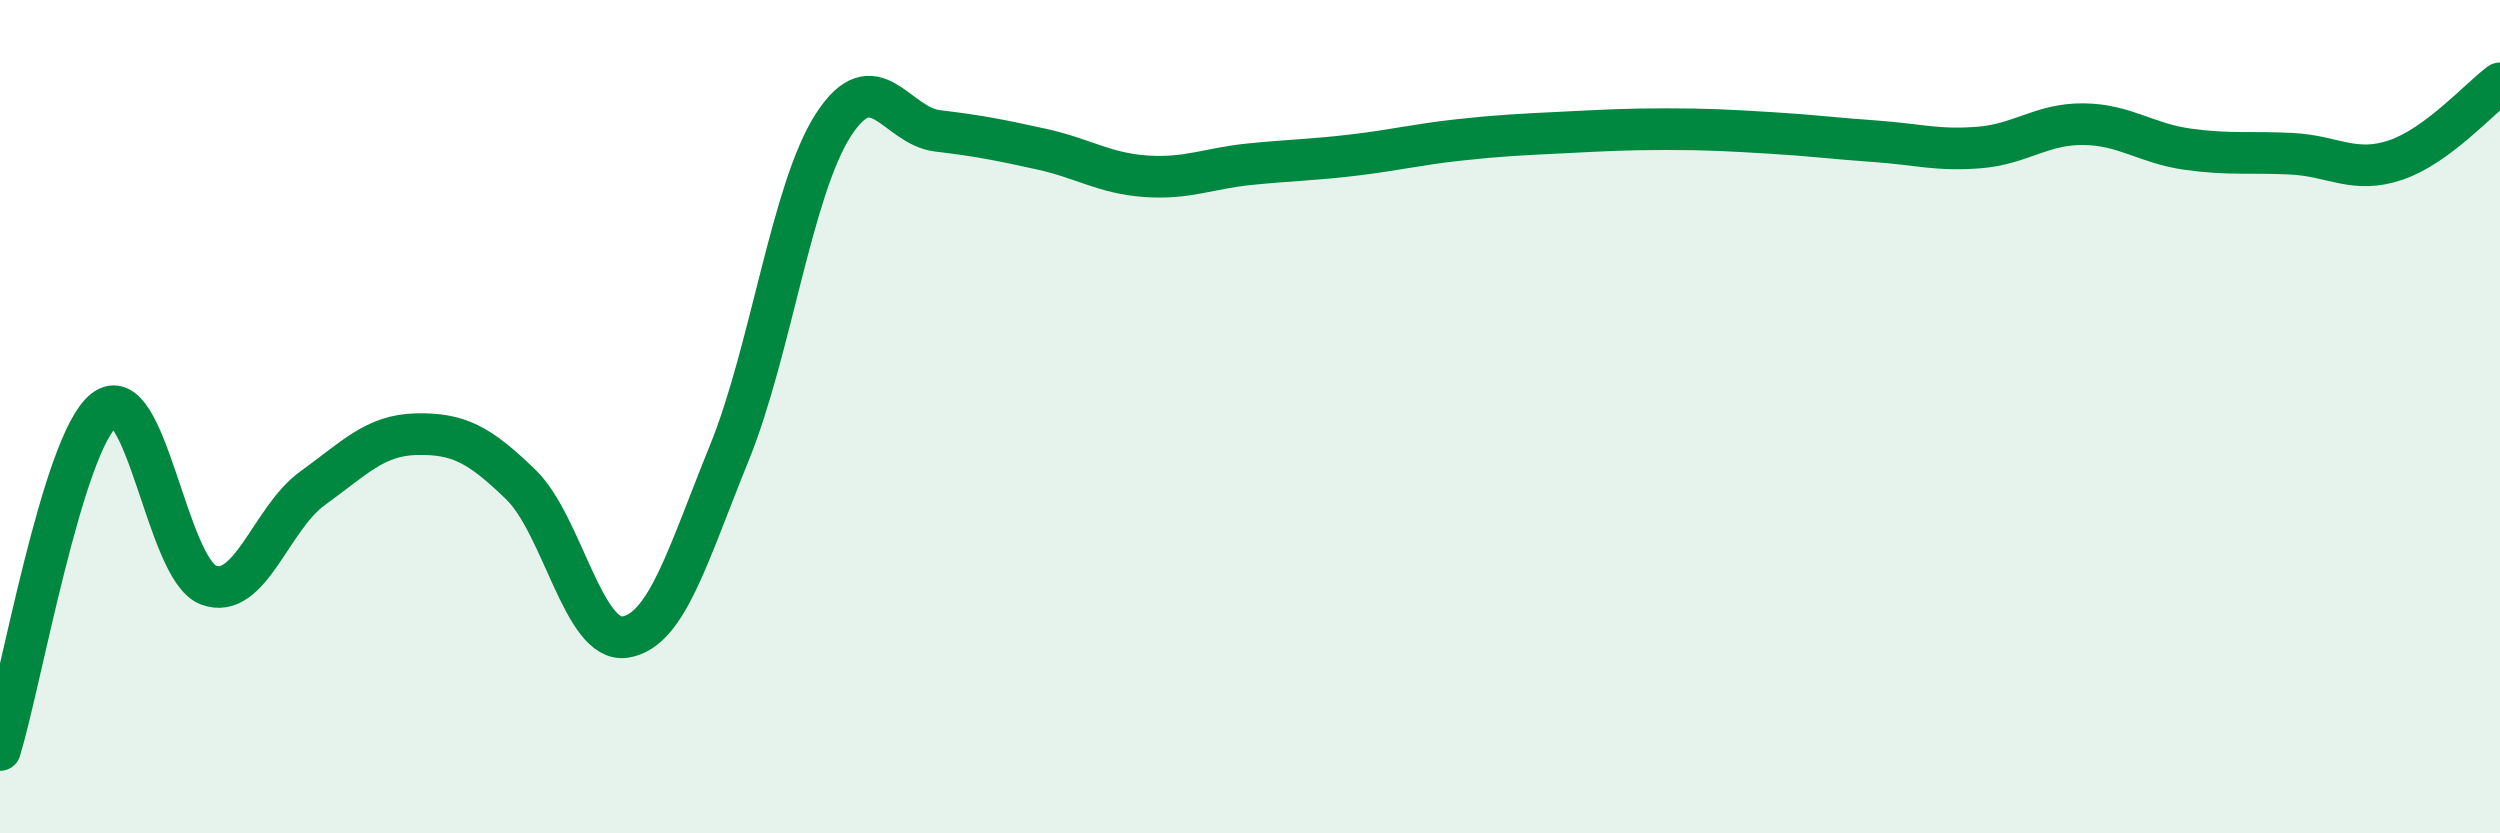
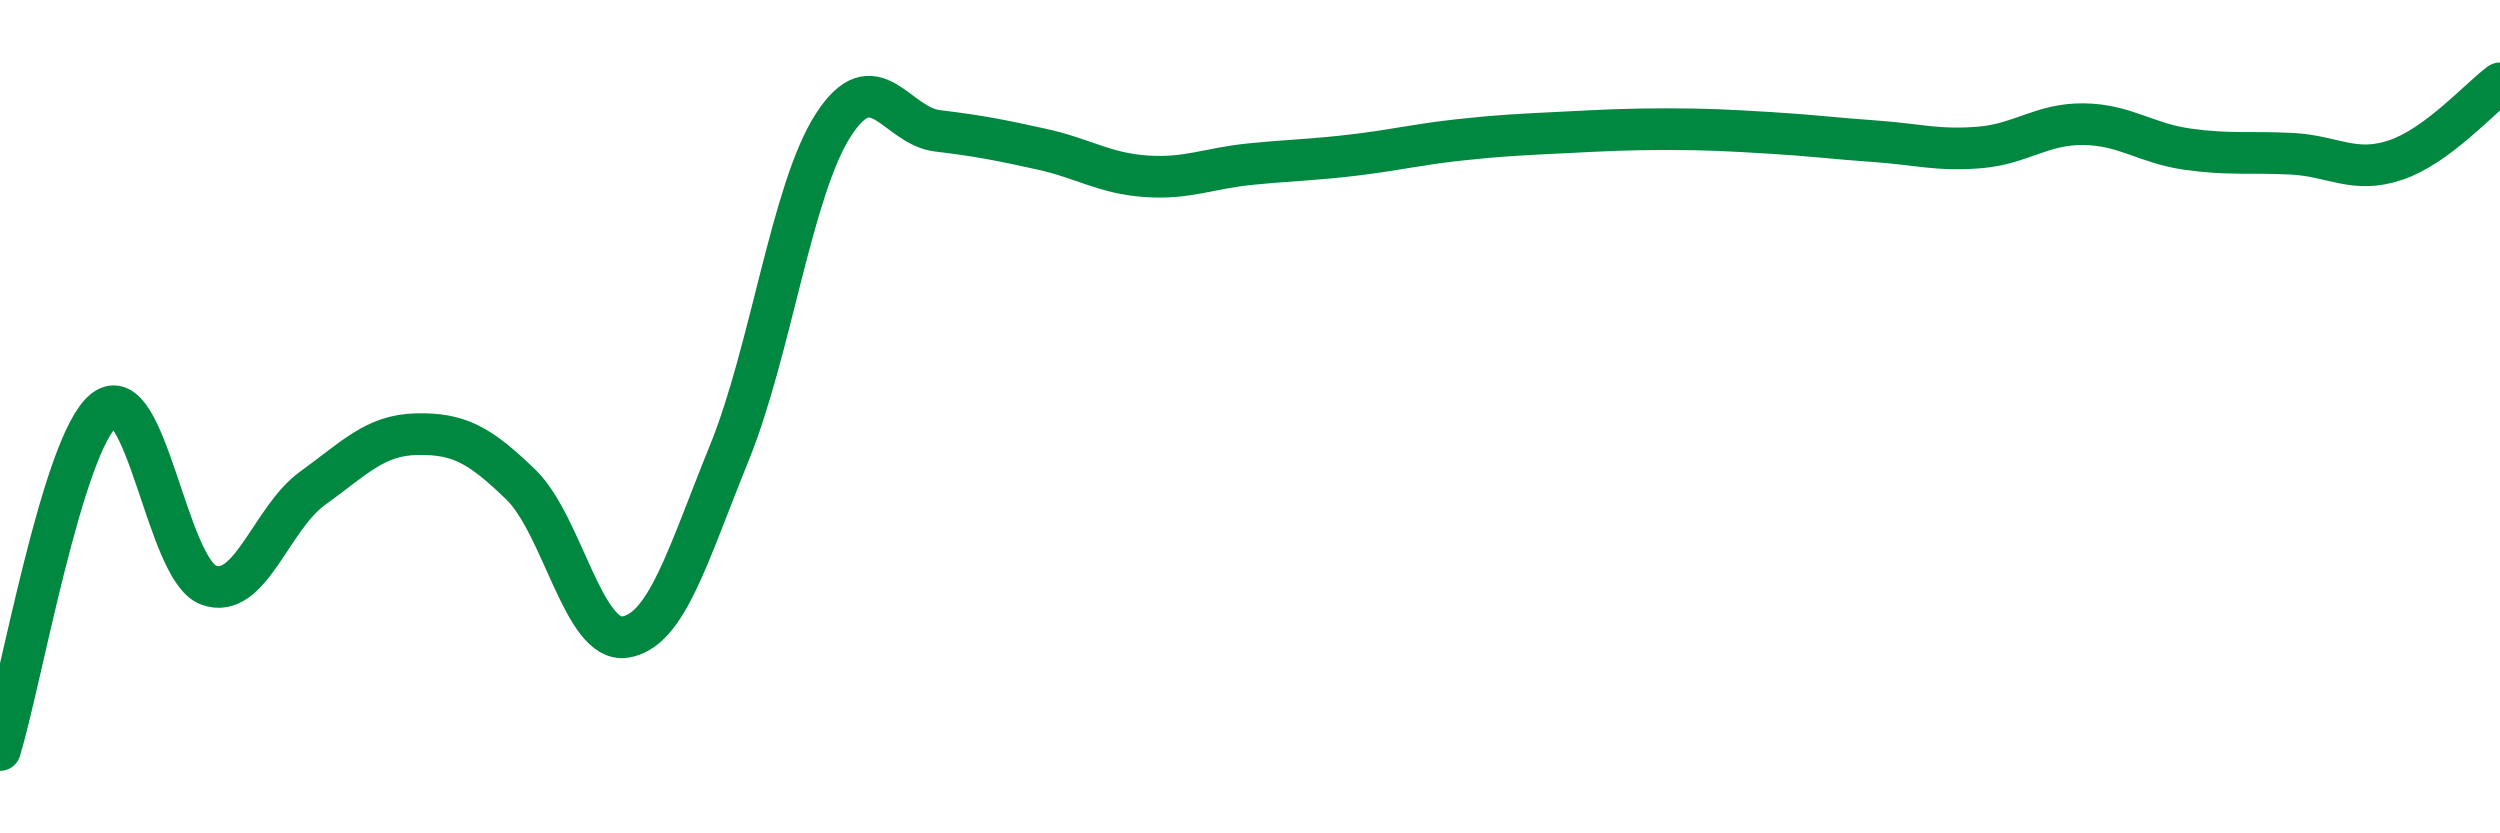
<svg xmlns="http://www.w3.org/2000/svg" width="60" height="20" viewBox="0 0 60 20">
-   <path d="M 0,18 C 0.5,16.37 1.5,10.63 2.5,9.84 C 3.5,9.05 4,13.66 5,14.04 C 6,14.42 6.5,12.44 7.5,11.72 C 8.5,11 9,10.44 10,10.42 C 11,10.4 11.5,10.66 12.5,11.63 C 13.5,12.6 14,15.44 15,15.29 C 16,15.14 16.5,13.34 17.5,10.88 C 18.5,8.42 19,4.55 20,3 C 21,1.45 21.5,3.02 22.5,3.14 C 23.5,3.26 24,3.36 25,3.58 C 26,3.8 26.5,4.16 27.5,4.23 C 28.5,4.3 29,4.04 30,3.94 C 31,3.84 31.5,3.84 32.5,3.72 C 33.5,3.6 34,3.47 35,3.36 C 36,3.25 36.5,3.23 37.5,3.18 C 38.5,3.13 39,3.1 40,3.1 C 41,3.1 41.5,3.13 42.5,3.19 C 43.5,3.25 44,3.32 45,3.39 C 46,3.46 46.5,3.62 47.5,3.54 C 48.5,3.46 49,2.97 50,2.98 C 51,2.99 51.5,3.44 52.5,3.58 C 53.5,3.72 54,3.64 55,3.69 C 56,3.74 56.5,4.18 57.5,3.84 C 58.5,3.5 59.5,2.37 60,2L60 20L0 20Z" fill="#008740" opacity="0.1" stroke-linecap="round" stroke-linejoin="round" />
  <path d="M 0,18 C 0.5,16.37 1.5,10.63 2.5,9.84 C 3.5,9.05 4,13.66 5,14.04 C 6,14.42 6.5,12.44 7.5,11.72 C 8.5,11 9,10.44 10,10.42 C 11,10.4 11.5,10.66 12.5,11.63 C 13.5,12.6 14,15.44 15,15.29 C 16,15.14 16.5,13.34 17.5,10.88 C 18.5,8.42 19,4.55 20,3 C 21,1.45 21.5,3.02 22.5,3.14 C 23.5,3.26 24,3.36 25,3.58 C 26,3.8 26.5,4.16 27.5,4.23 C 28.5,4.3 29,4.04 30,3.94 C 31,3.84 31.5,3.84 32.5,3.72 C 33.5,3.6 34,3.47 35,3.36 C 36,3.25 36.5,3.23 37.5,3.18 C 38.5,3.13 39,3.1 40,3.1 C 41,3.1 41.5,3.13 42.5,3.19 C 43.5,3.25 44,3.32 45,3.39 C 46,3.46 46.5,3.62 47.5,3.54 C 48.5,3.46 49,2.97 50,2.98 C 51,2.99 51.5,3.44 52.5,3.58 C 53.5,3.72 54,3.64 55,3.69 C 56,3.74 56.5,4.18 57.5,3.84 C 58.5,3.5 59.5,2.37 60,2" stroke="#008740" stroke-width="1" fill="none" stroke-linecap="round" stroke-linejoin="round" />
</svg>